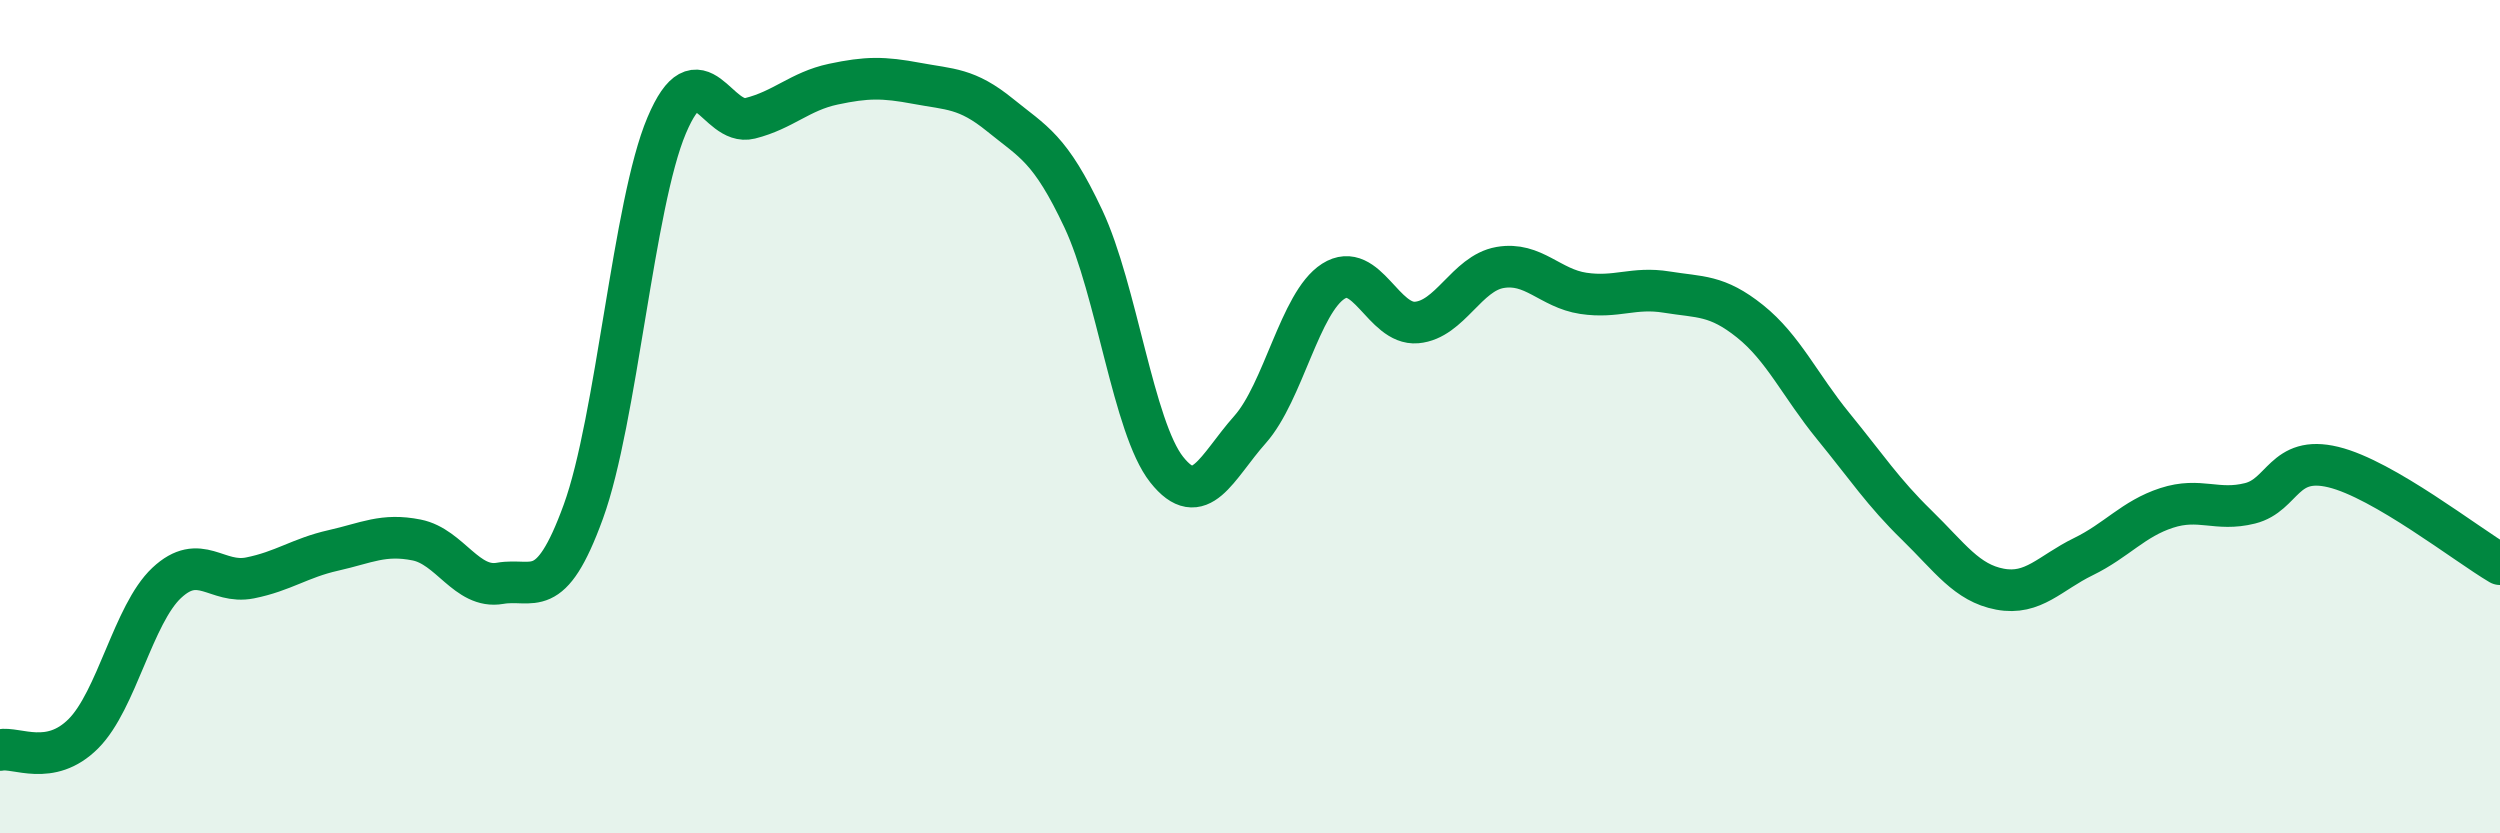
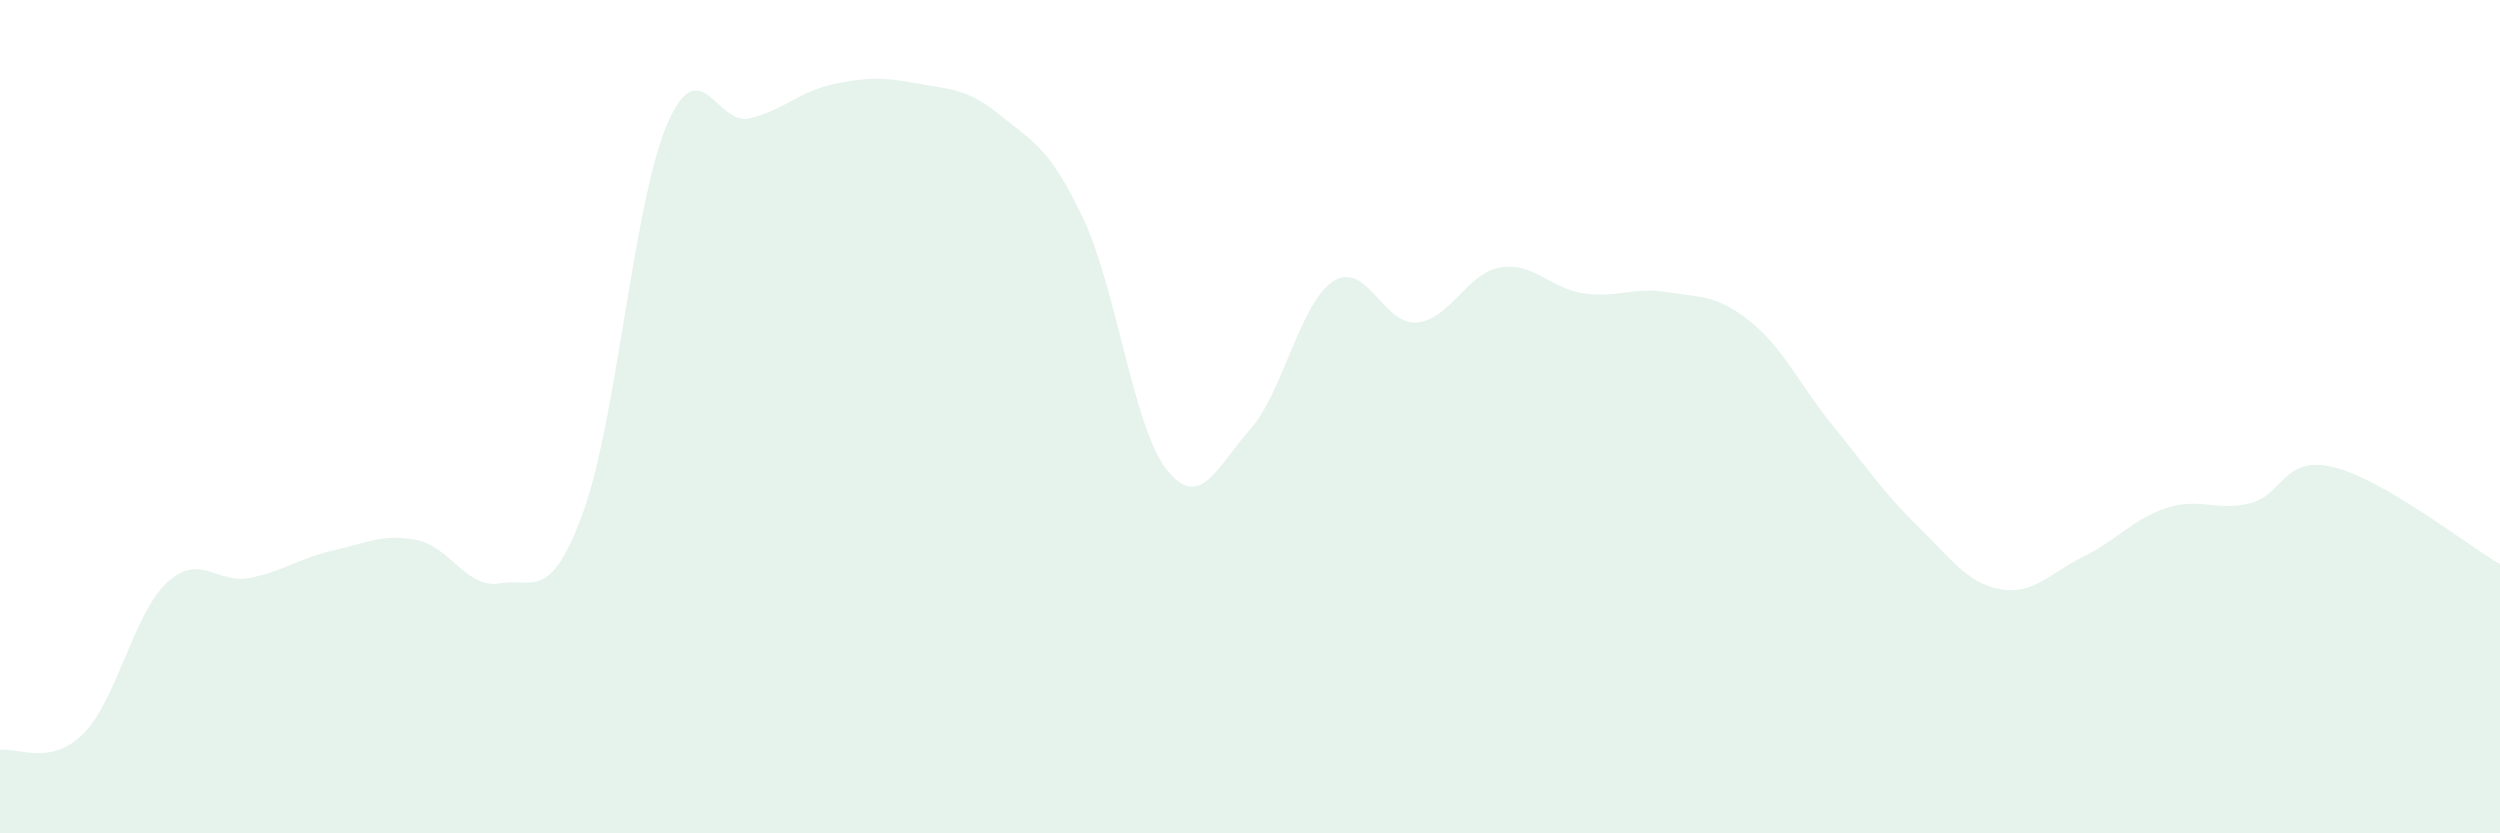
<svg xmlns="http://www.w3.org/2000/svg" width="60" height="20" viewBox="0 0 60 20">
  <path d="M 0,18 C 0.4,17.92 1.2,18.41 2,17.61 C 2.8,16.81 3.2,14.74 4,13.99 C 4.8,13.24 5.2,14.03 6,13.87 C 6.8,13.71 7.2,13.39 8,13.21 C 8.8,13.03 9.2,12.8 10,12.96 C 10.8,13.12 11.2,14.14 12,14 C 12.8,13.86 13.2,14.48 14,12.28 C 14.8,10.08 15.2,4.9 16,3.01 C 16.8,1.12 17.2,3.04 18,2.84 C 18.8,2.64 19.2,2.19 20,2.02 C 20.8,1.85 21.2,1.85 22,2 C 22.8,2.15 23.2,2.11 24,2.76 C 24.8,3.41 25.2,3.55 26,5.25 C 26.8,6.95 27.2,10.26 28,11.27 C 28.8,12.28 29.2,11.21 30,10.31 C 30.8,9.41 31.2,7.26 32,6.75 C 32.8,6.24 33.2,7.81 34,7.74 C 34.8,7.67 35.2,6.56 36,6.42 C 36.8,6.28 37.2,6.92 38,7.04 C 38.8,7.16 39.2,6.88 40,7.01 C 40.8,7.14 41.2,7.07 42,7.71 C 42.8,8.35 43.2,9.25 44,10.23 C 44.8,11.21 45.2,11.82 46,12.6 C 46.8,13.38 47.2,13.99 48,14.14 C 48.8,14.29 49.2,13.75 50,13.36 C 50.8,12.97 51.2,12.45 52,12.19 C 52.8,11.93 53.2,12.28 54,12.08 C 54.8,11.88 54.8,10.92 56,11.21 C 57.2,11.5 59.2,13.07 60,13.54L60 20L0 20Z" fill="#008740" opacity="0.1" stroke-linecap="round" stroke-linejoin="round" />
-   <path d="M 0,18 C 0.4,17.92 1.2,18.41 2,17.61 C 2.8,16.81 3.2,14.74 4,13.99 C 4.8,13.24 5.2,14.03 6,13.87 C 6.8,13.71 7.2,13.39 8,13.21 C 8.8,13.03 9.2,12.8 10,12.96 C 10.8,13.12 11.2,14.14 12,14 C 12.8,13.86 13.2,14.48 14,12.28 C 14.8,10.08 15.2,4.9 16,3.01 C 16.8,1.12 17.2,3.04 18,2.84 C 18.8,2.64 19.2,2.19 20,2.02 C 20.8,1.85 21.2,1.85 22,2 C 22.8,2.15 23.2,2.11 24,2.76 C 24.8,3.41 25.2,3.55 26,5.25 C 26.8,6.95 27.2,10.26 28,11.27 C 28.8,12.28 29.2,11.21 30,10.31 C 30.8,9.41 31.2,7.26 32,6.75 C 32.8,6.24 33.2,7.81 34,7.74 C 34.8,7.67 35.2,6.56 36,6.42 C 36.8,6.28 37.2,6.92 38,7.04 C 38.8,7.16 39.2,6.88 40,7.01 C 40.8,7.14 41.2,7.07 42,7.71 C 42.8,8.35 43.2,9.25 44,10.23 C 44.8,11.21 45.2,11.82 46,12.6 C 46.8,13.38 47.2,13.99 48,14.14 C 48.8,14.29 49.2,13.75 50,13.36 C 50.8,12.97 51.2,12.45 52,12.19 C 52.8,11.93 53.2,12.28 54,12.08 C 54.8,11.88 54.8,10.92 56,11.21 C 57.2,11.5 59.2,13.07 60,13.54" stroke="#008740" stroke-width="1" fill="none" stroke-linecap="round" stroke-linejoin="round" />
</svg>